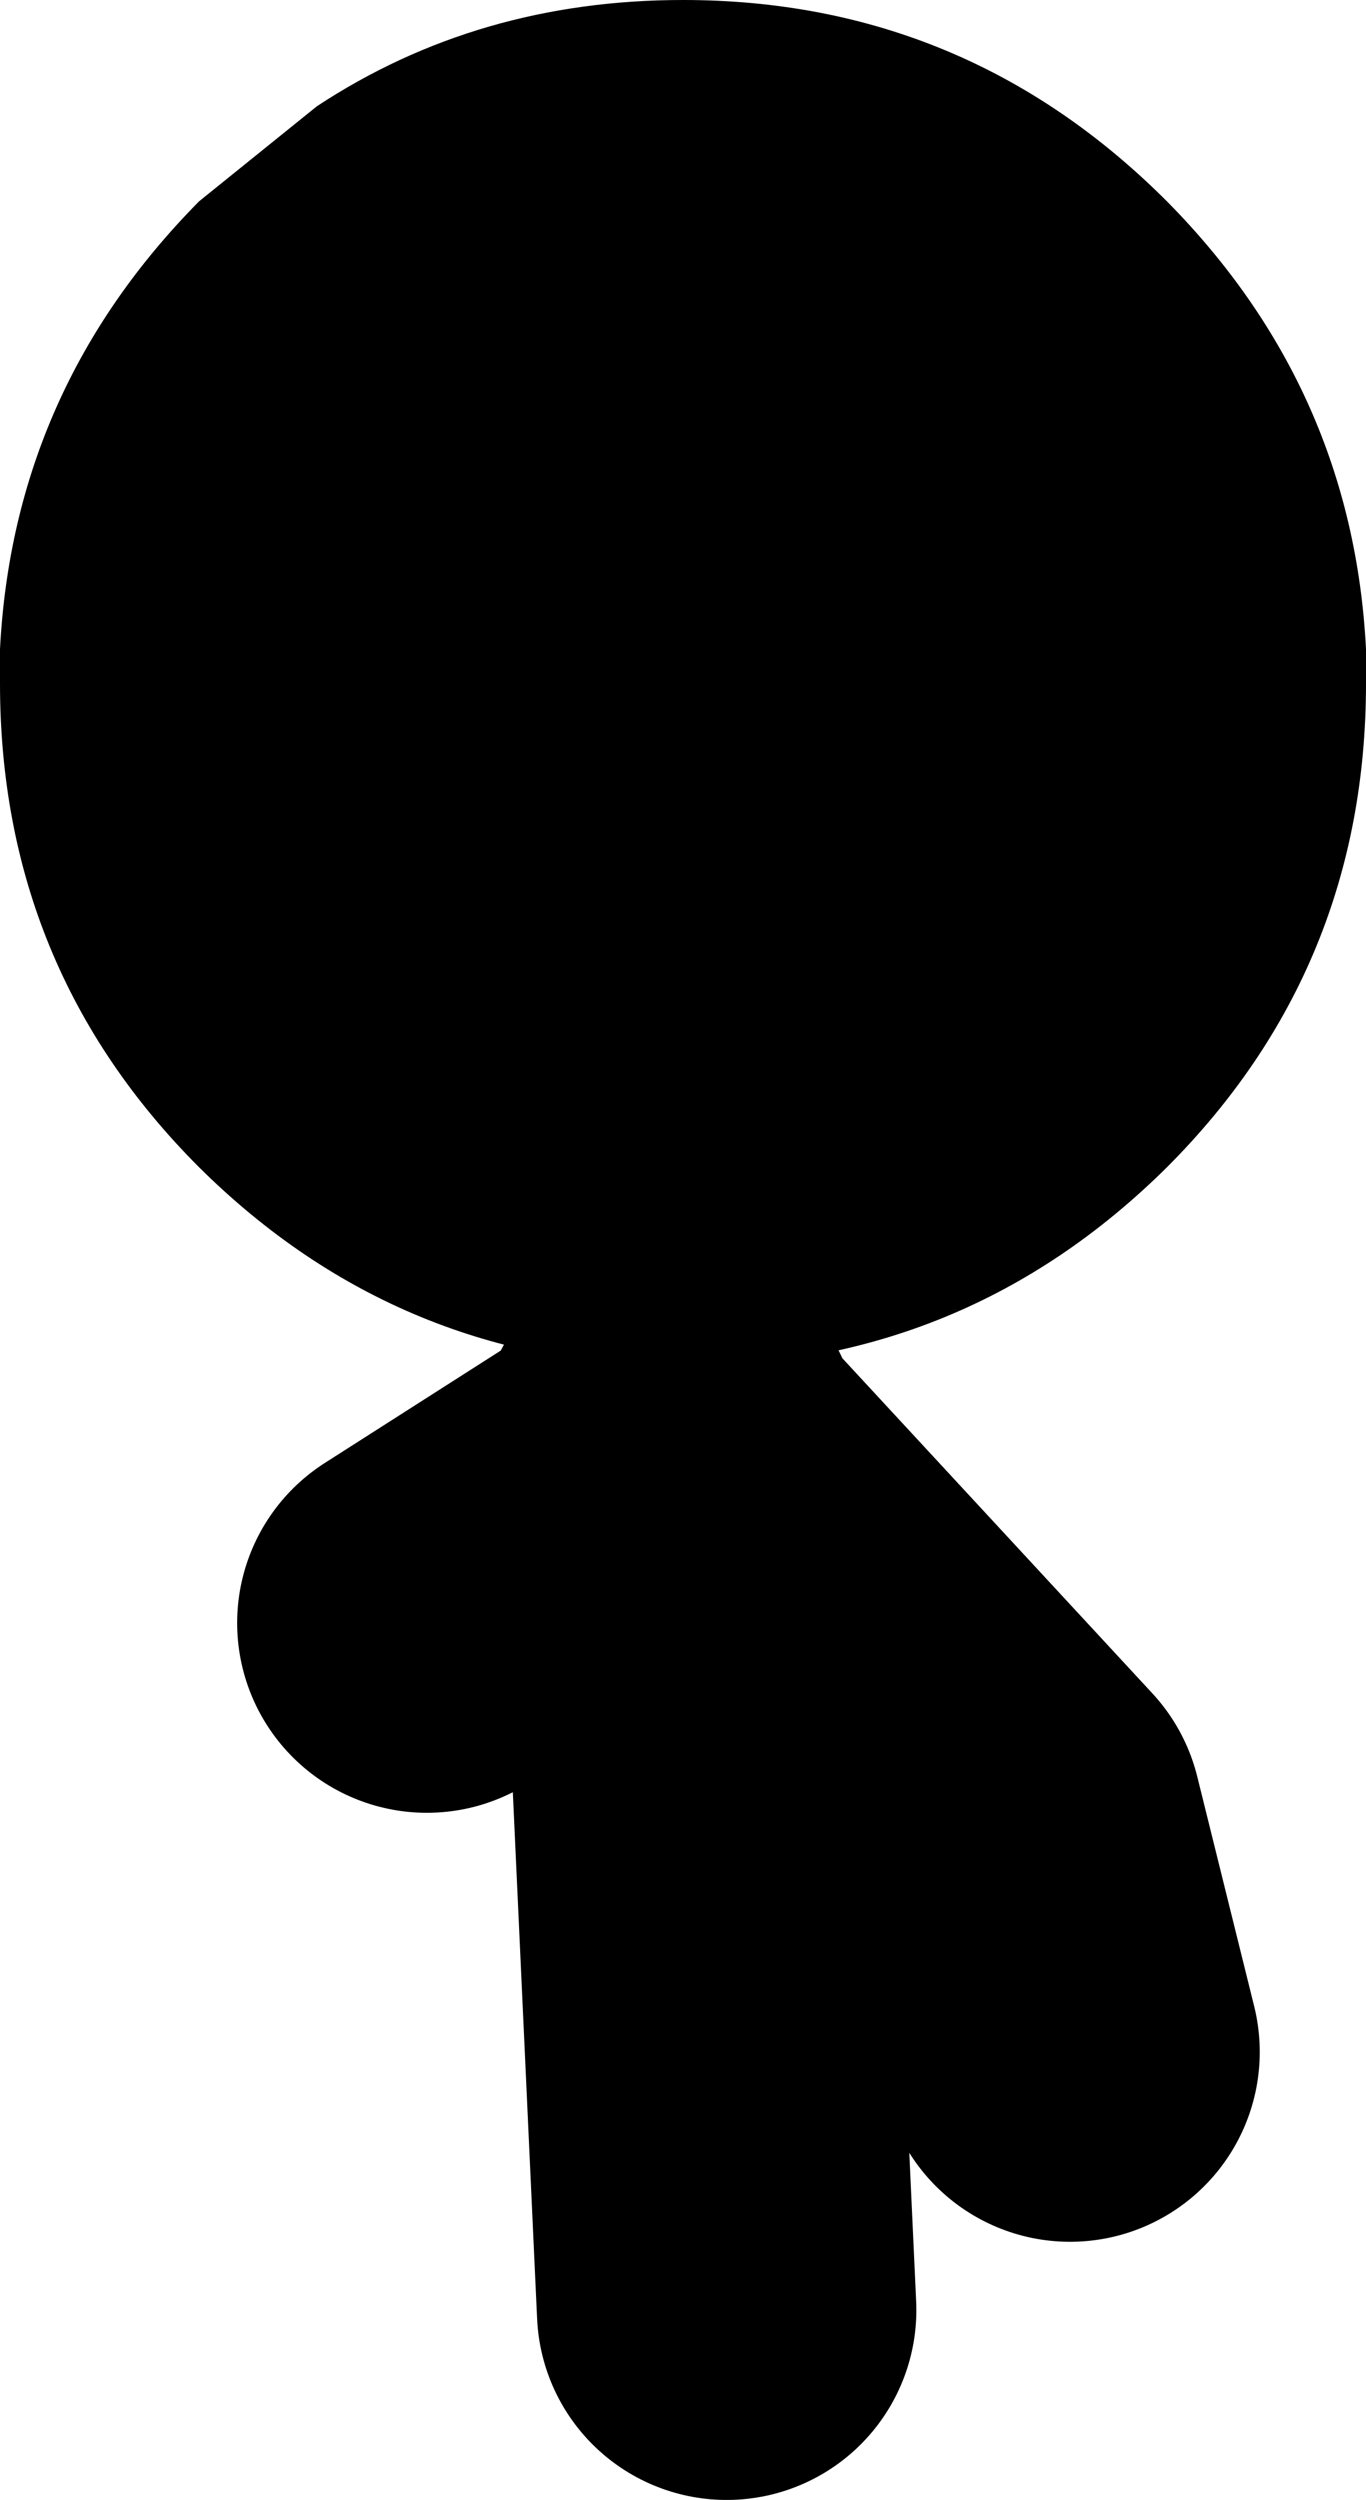
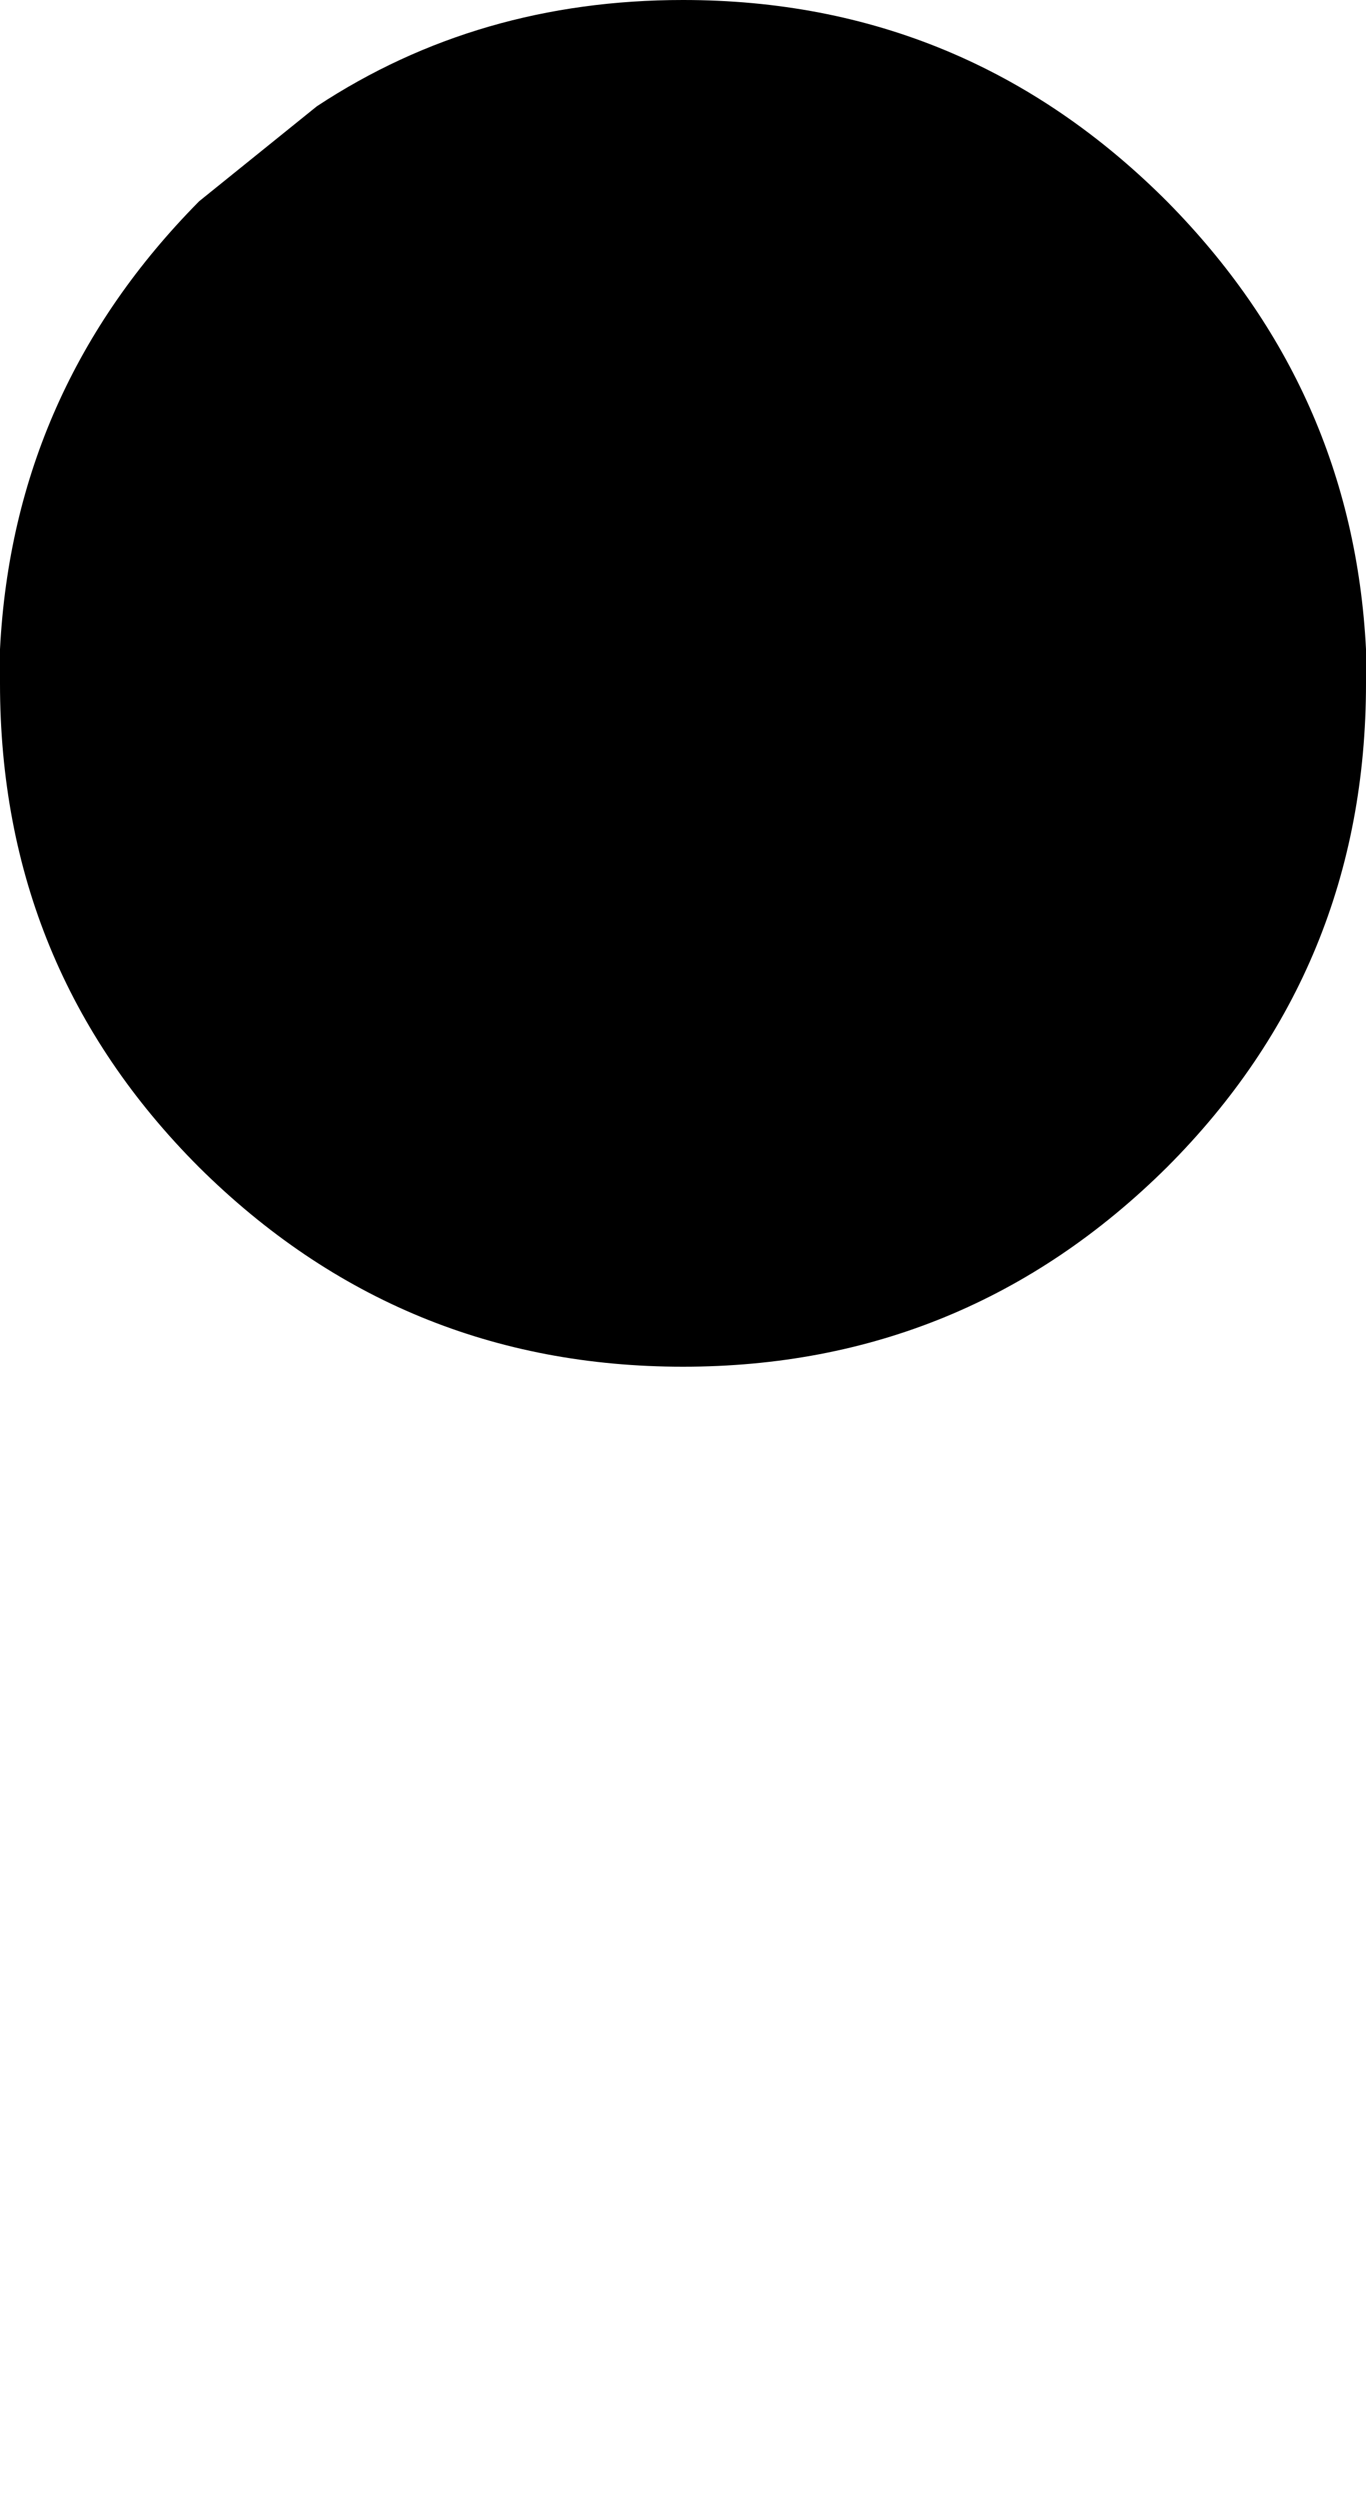
<svg xmlns="http://www.w3.org/2000/svg" height="65.85px" width="36.0px">
  <g transform="matrix(1.0, 0.0, 0.0, 1.0, 15.0, 27.45)">
-     <path d="M-3.75 15.3 L2.75 11.15 2.65 10.4 M4.15 33.4 L3.4 17.15 2.75 11.15 M3.0 11.15 L11.7 20.55 13.2 26.6" fill="none" stroke="#000000" stroke-linecap="round" stroke-linejoin="round" stroke-width="10.0" />
    <path d="M3.0 -27.45 Q10.45 -27.45 15.75 -22.15 20.65 -17.2 21.0 -10.35 L21.0 -9.45 Q21.0 -1.95 15.75 3.3 10.45 8.55 3.0 8.55 -4.45 8.55 -9.75 3.3 -15.0 -1.95 -15.0 -9.45 L-15.0 -9.95 -15.0 -10.35 Q-14.65 -17.2 -9.75 -22.15 L-6.65 -24.65 Q-2.4 -27.45 3.0 -27.45" fill="#000000" fill-rule="evenodd" stroke="none" />
  </g>
</svg>